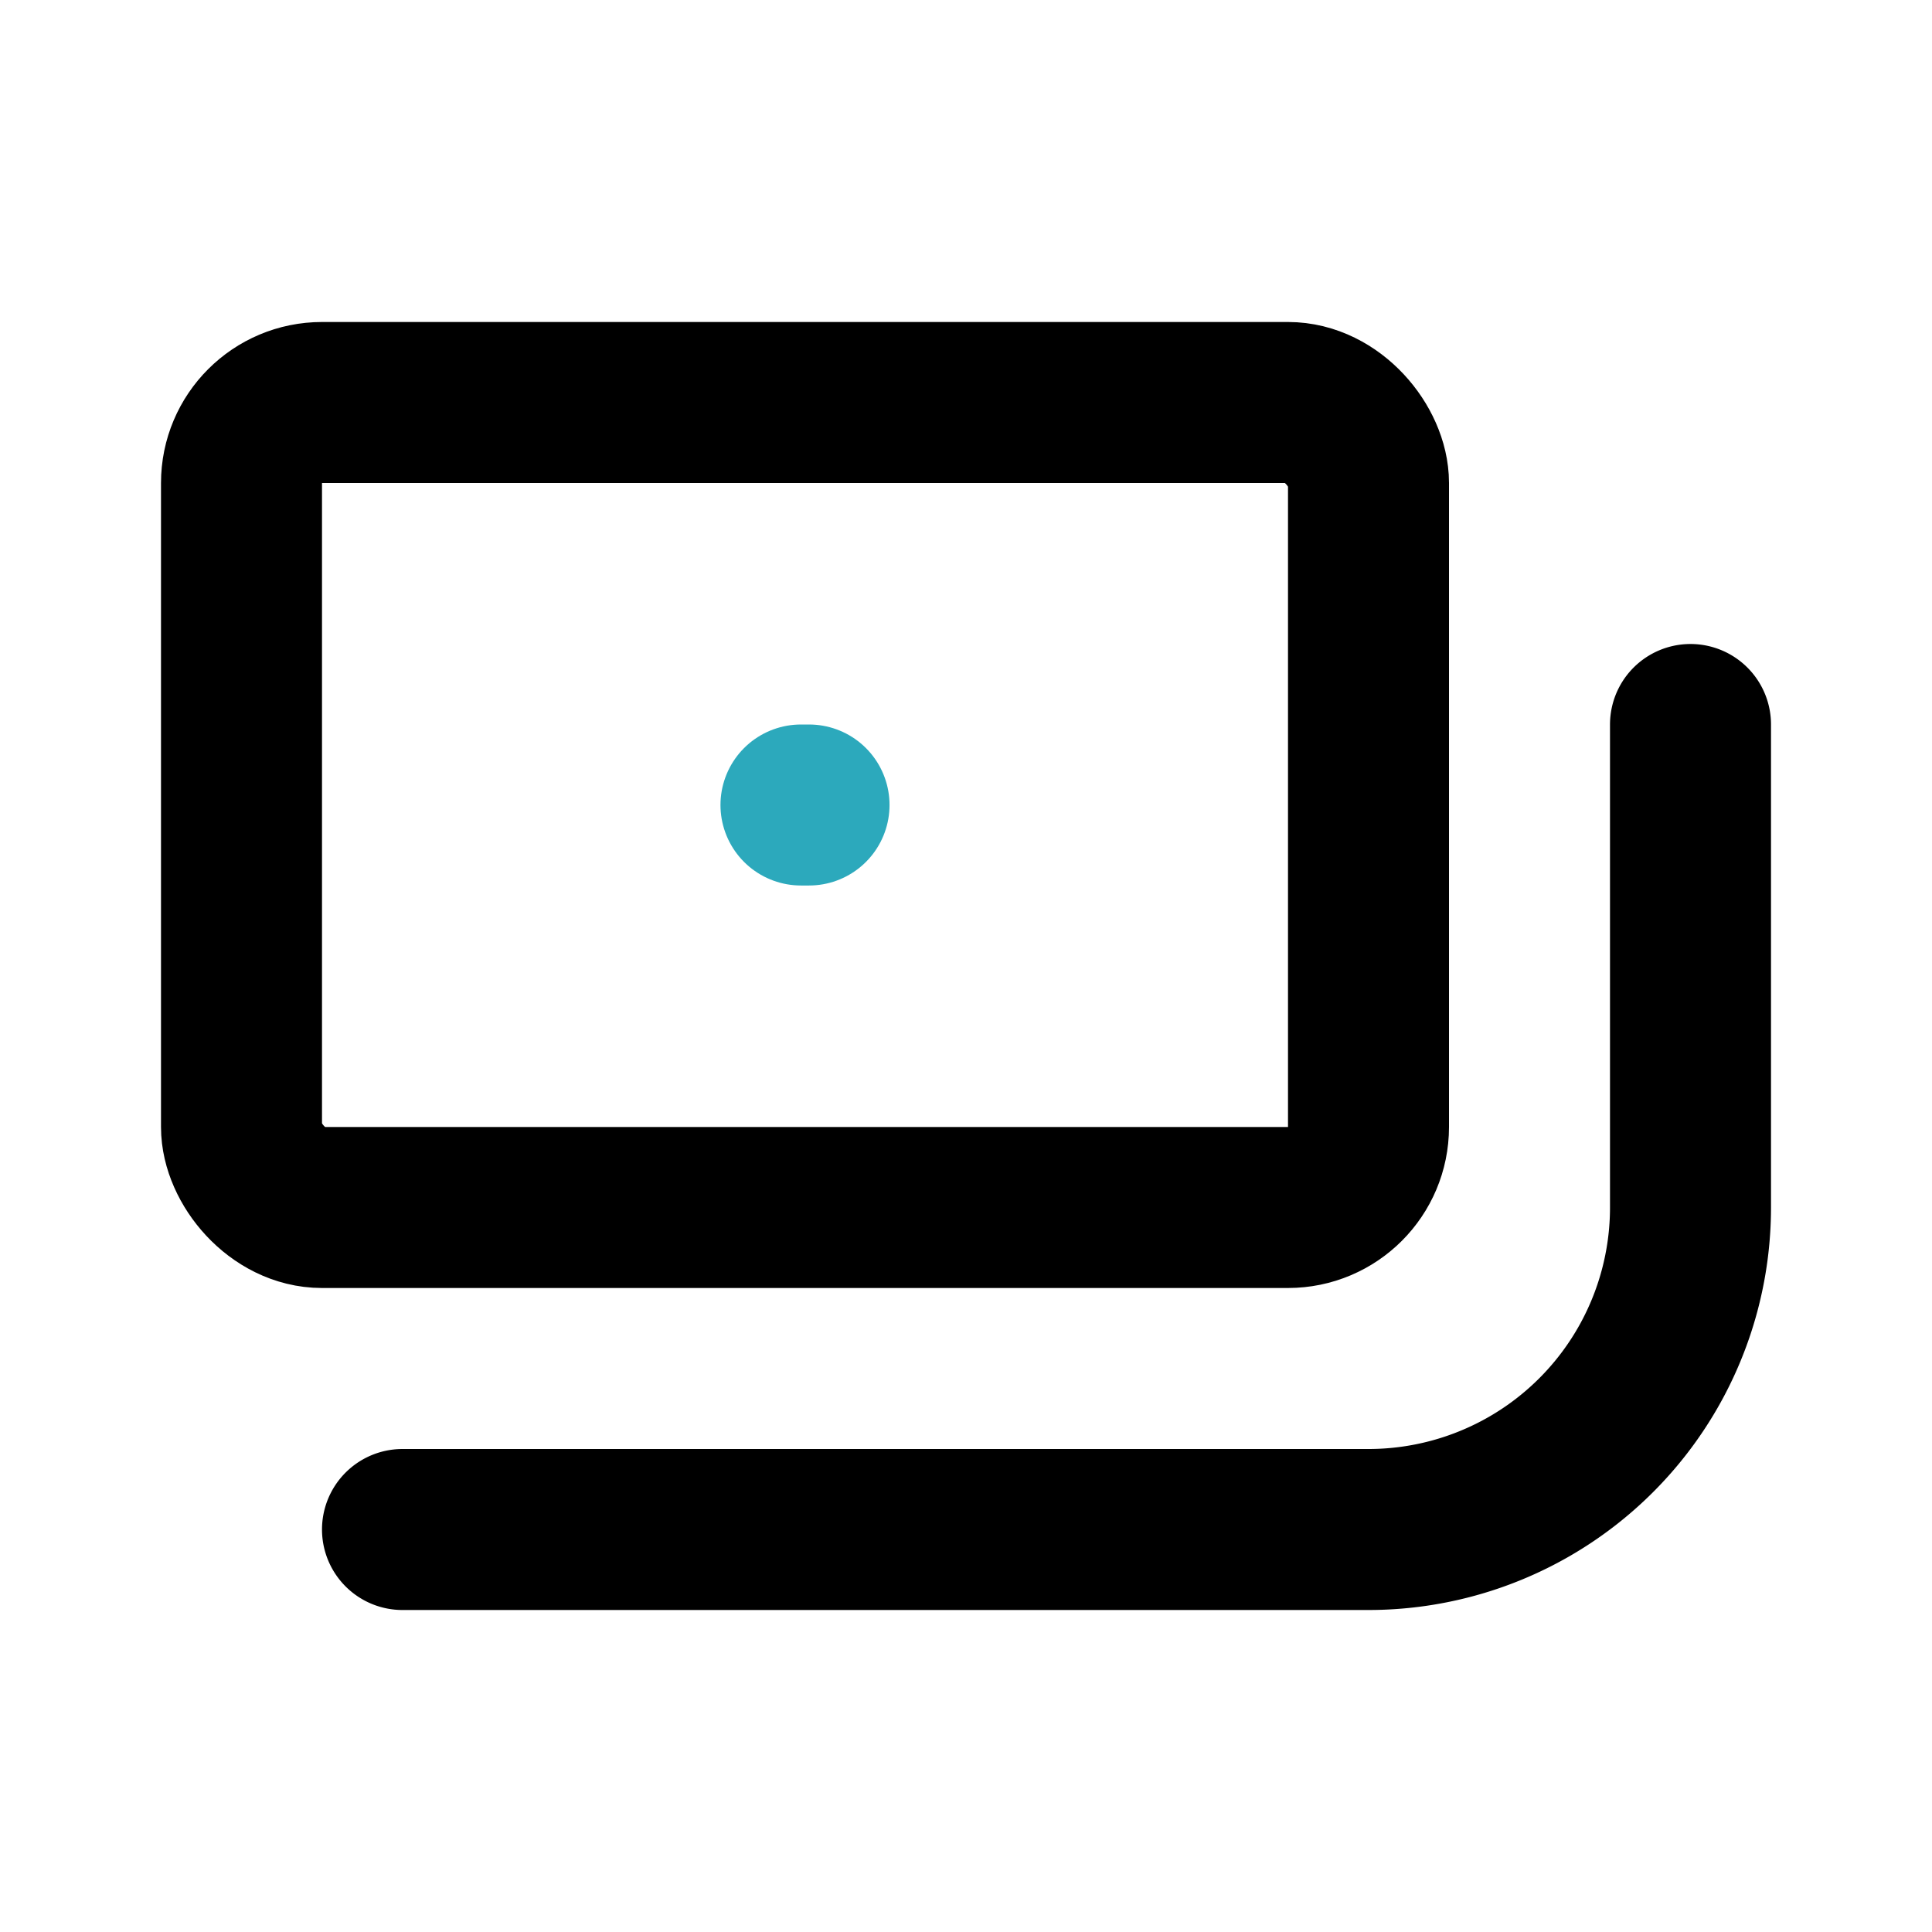
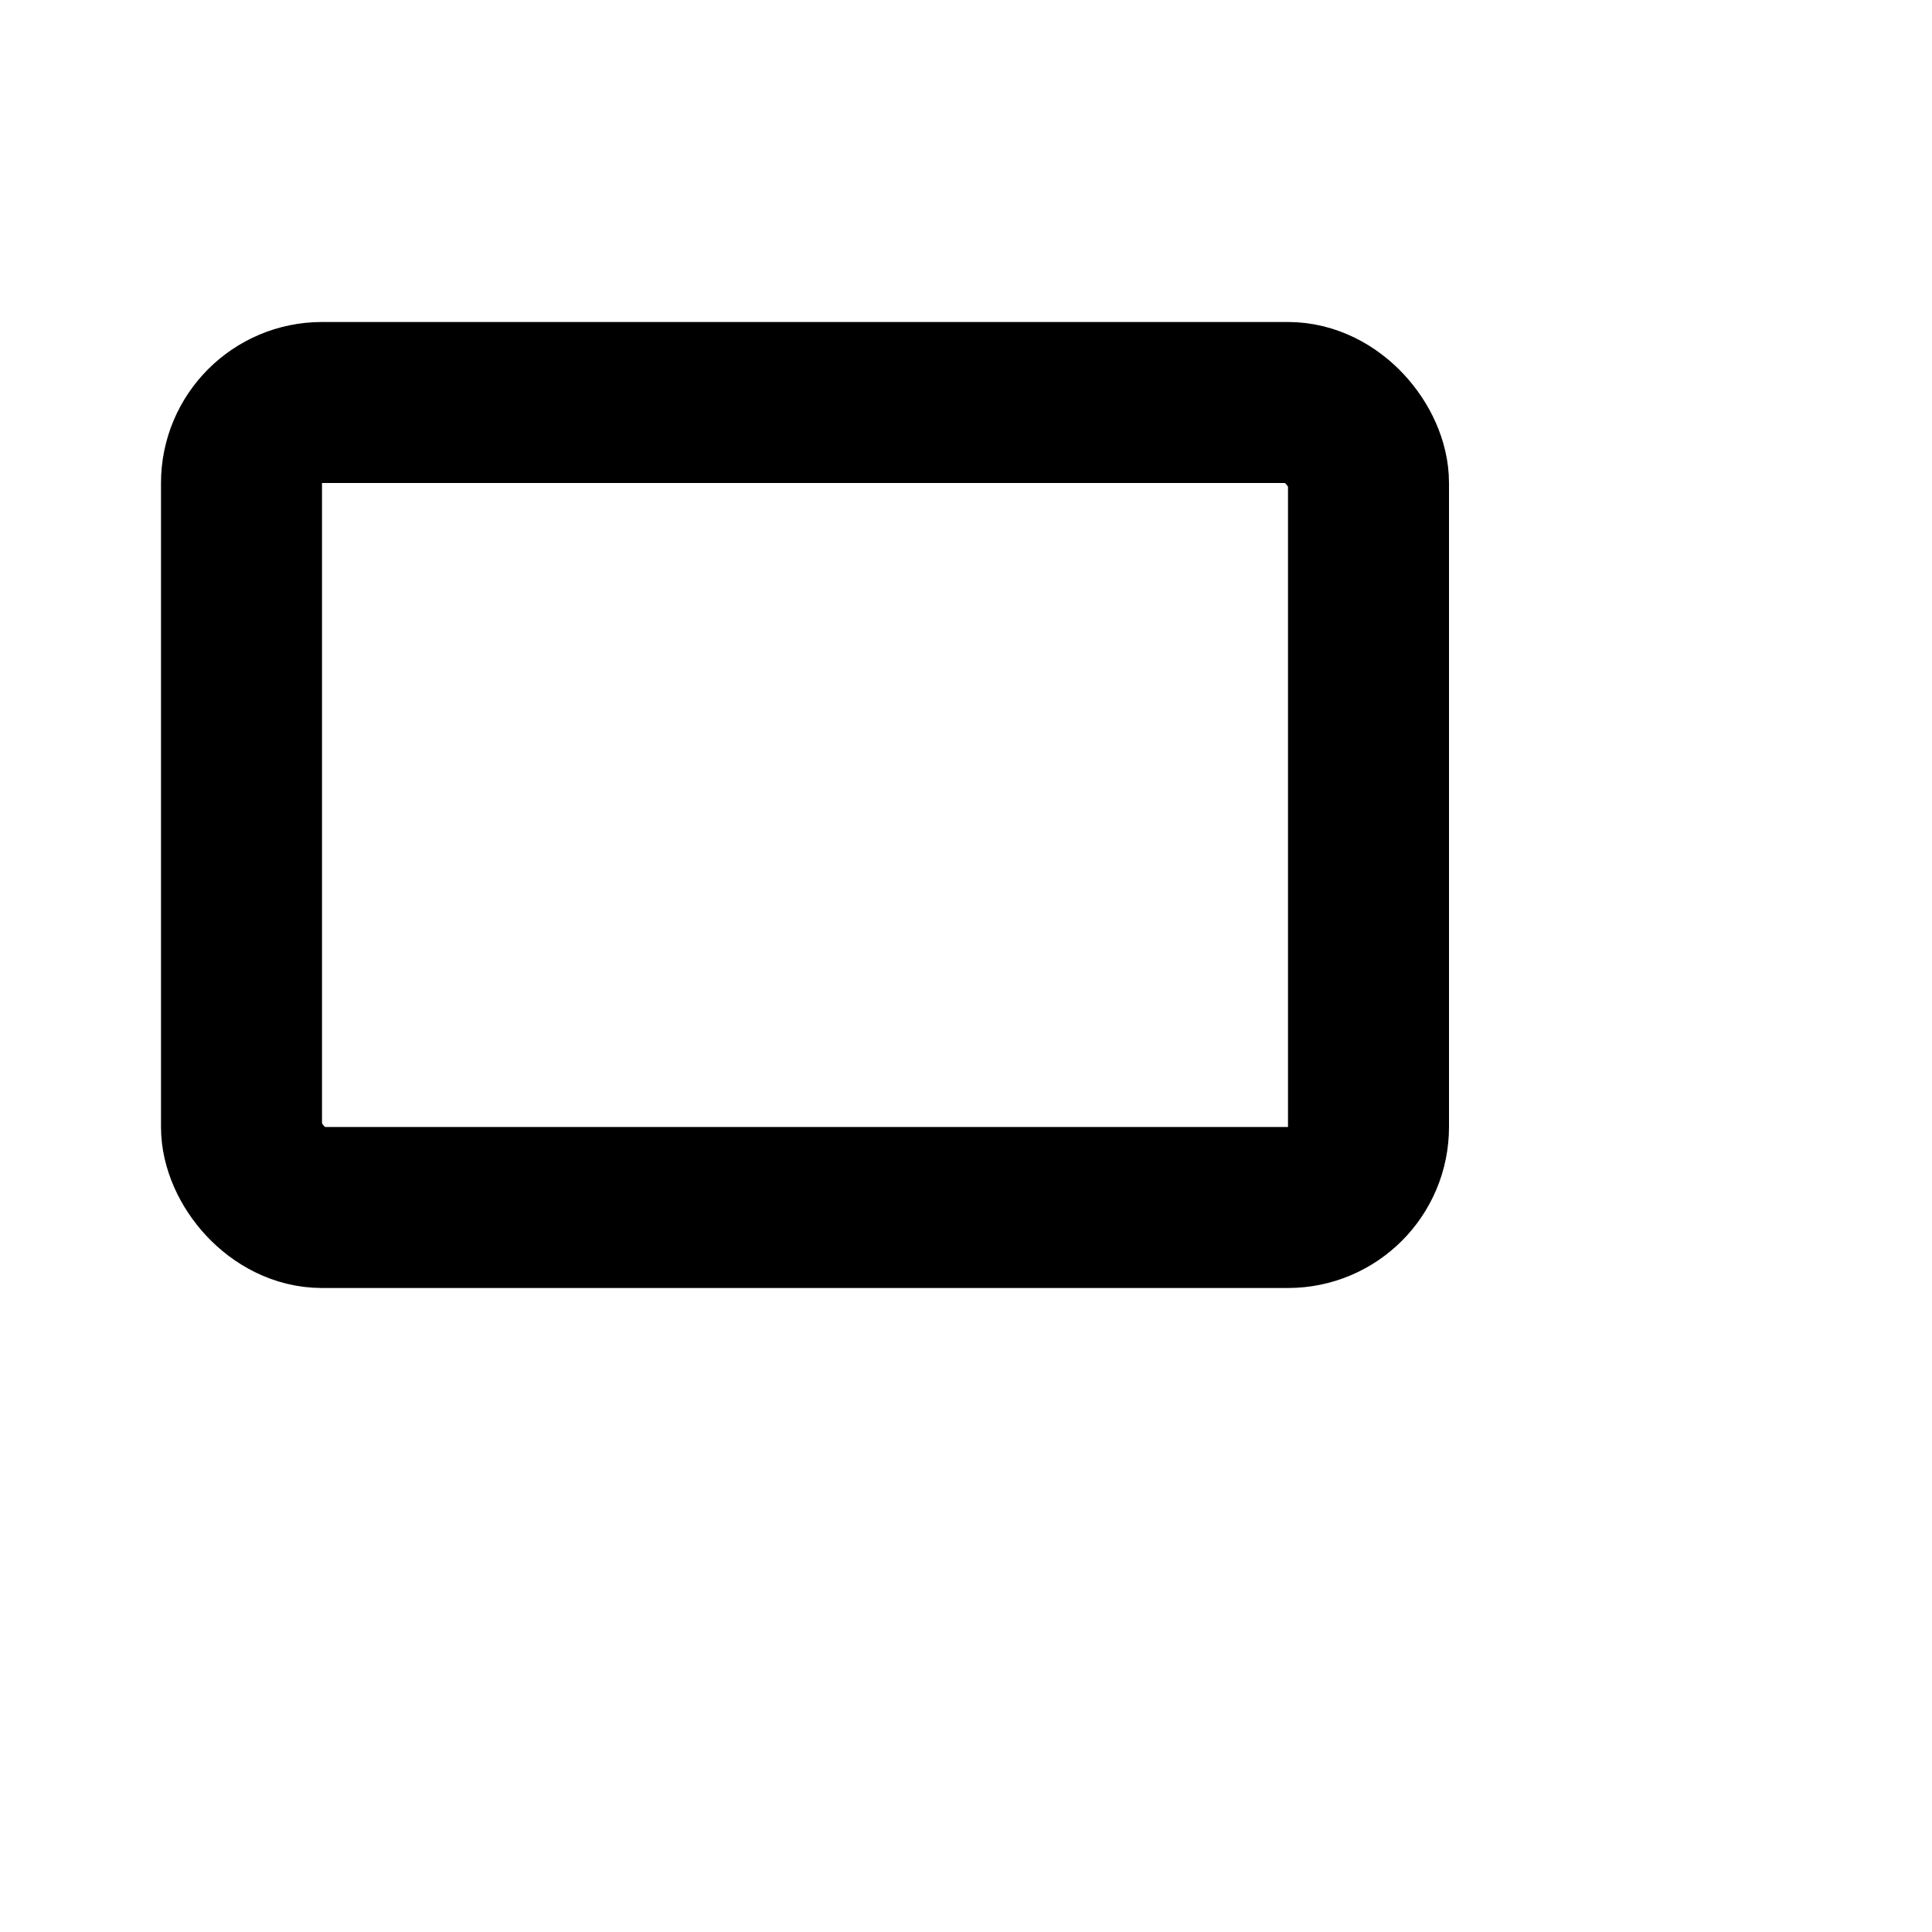
<svg xmlns="http://www.w3.org/2000/svg" fill="#000000" width="800px" height="800px" viewBox="0 0 24 24" id="money-2" data-name="Line Color" class="icon line-color">
-   <path id="primary" d="M21,9v6a4,4,0,0,1-4,4H5" style="fill: none; stroke: rgb(0, 0, 0); stroke-linecap: round; stroke-linejoin: round; stroke-width: 2;" />
  <rect id="primary-2" data-name="primary" x="3" y="5" width="14" height="10" rx="1" transform="translate(20 20) rotate(180)" style="fill: none; stroke: rgb(0, 0, 0); stroke-linecap: round; stroke-linejoin: round; stroke-width: 2;" />
-   <line id="secondary-upstroke" x1="9.95" y1="10" x2="10.05" y2="10" style="fill: none; stroke: rgb(44, 169, 188); stroke-linecap: round; stroke-linejoin: round; stroke-width: 2;" />
</svg>